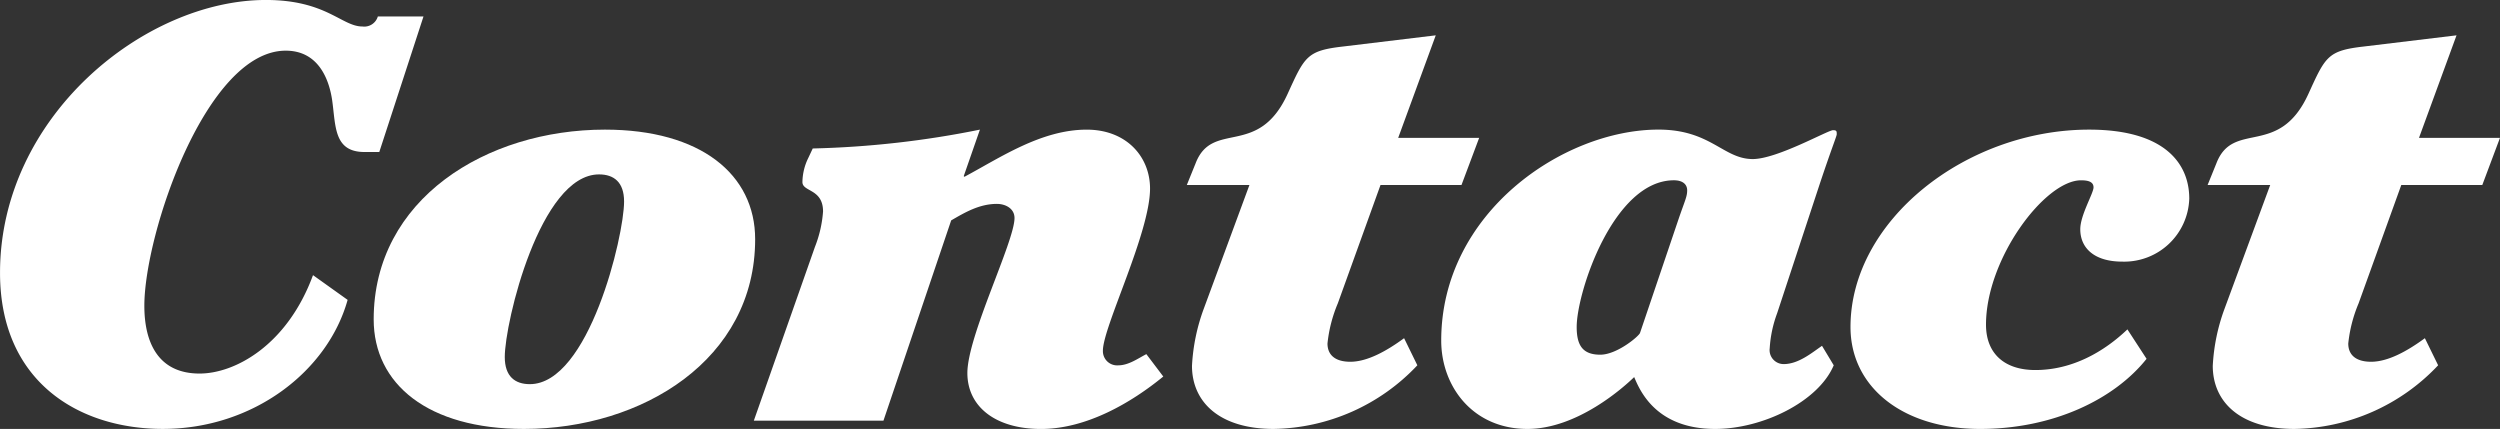
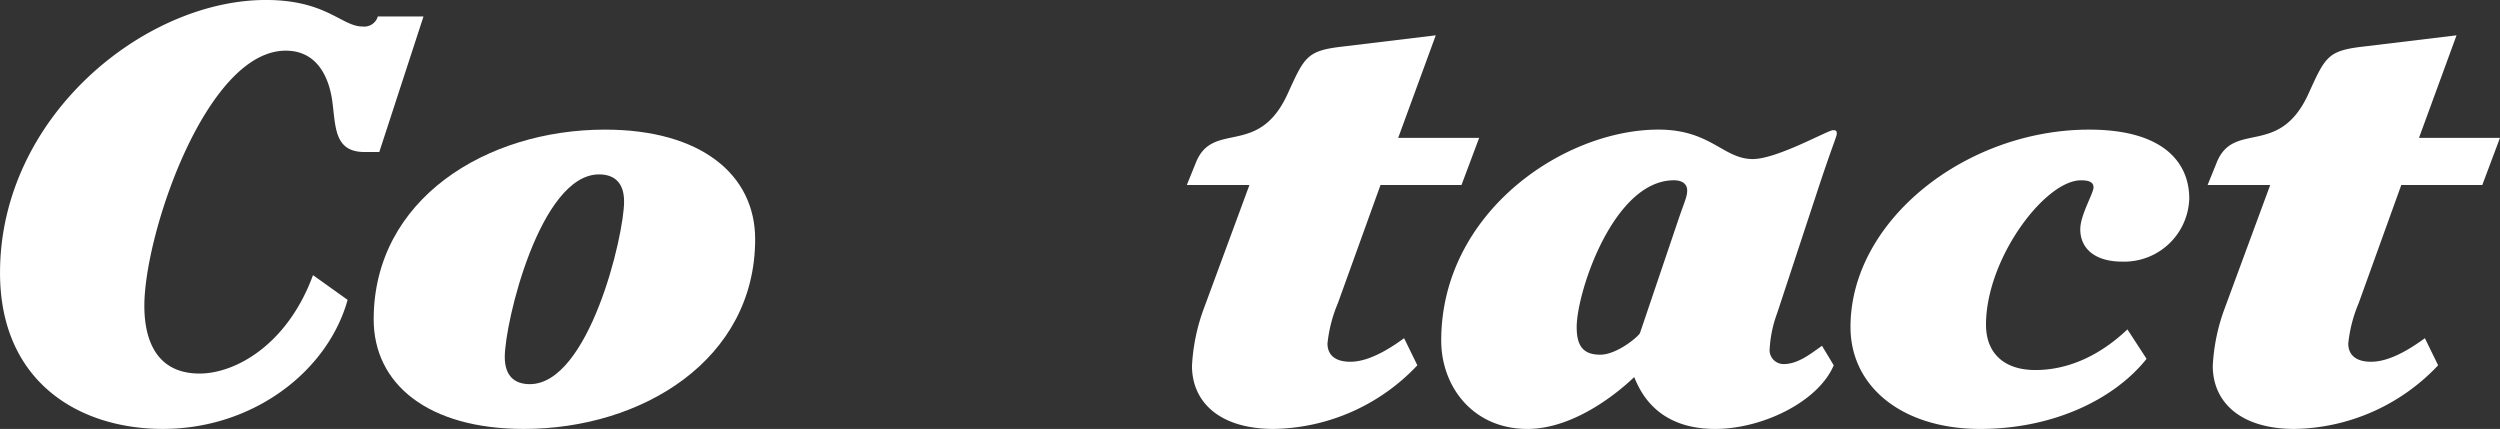
<svg xmlns="http://www.w3.org/2000/svg" width="404.41" height="69.386" viewBox="0 0 404.41 69.386">
  <rect x="0" y="0" width="404.41" height="69.386" fill="#333333" stroke="none" />
  <g transform="translate(-2432.16 -2518.604)">
    <g transform="translate(2432.16 2518.604)">
      <path d="M2493.515,2543.194h-2.383c-5,0-4.646-4.193-5.242-8.387-.477-3.241-2.145-8.007-7.506-8.007-12.866,0-22.874,29.642-22.874,41.27,0,5.814,2.144,10.961,8.935,10.961,5.719,0,14.178-4.575,18.348-15.918l5.6,4c-3.217,11.533-15.25,20.873-29.9,20.873-13.582,0-26.329-7.625-26.329-25.257,0-25.258,23.351-44.129,43.008-44.129,9.77,0,12.271,4.289,15.607,4.289a2.285,2.285,0,0,0,2.5-1.62h7.386Z" transform="translate(-2432.16 -2518.604)" fill="#fff" />
      <path d="M2550.753,2546.765c15.488,0,24.3,7.244,24.3,17.728,0,19.444-18.228,30.69-37.409,30.69-15.487,0-24.3-7.244-24.3-17.728C2513.344,2558.012,2531.571,2546.765,2550.753,2546.765Zm-.953,7.244c-9.531,0-15.25,23.923-15.25,29.546,0,3.145,1.668,4.384,4.051,4.384,9.531,0,15.249-23.923,15.249-29.546C2553.85,2555.248,2552.182,2554.009,2549.8,2554.009Z" transform="translate(-2452.896 -2525.797)" fill="#fff" />
-       <path d="M2616.9,2593.849h-20.968l9.888-28.117a19.423,19.423,0,0,0,1.311-5.719c0-3.718-3.336-3.146-3.336-4.765a9.081,9.081,0,0,1,.953-3.908l.715-1.525a153.4,153.4,0,0,0,27.044-3.05l-2.621,7.529.119.1c5.719-3.05,12.39-7.625,19.777-7.625,6.432,0,10.245,4.384,10.245,9.531,0,7.149-7.625,22.4-7.625,26.211a2.3,2.3,0,0,0,2.5,2.383c1.668,0,3.217-1.144,4.527-1.811l2.74,3.622c-5.123,4.194-12.39,8.483-19.777,8.483s-11.914-3.622-11.914-9.055c0-6,7.625-21.254,7.625-25.066,0-1.525-1.429-2.287-2.859-2.287-2.859,0-5.242,1.429-7.386,2.669Z" transform="translate(-2473.991 -2525.797)" fill="#fff" />
      <path d="M2724.192,2542.868h13.1l-2.859,7.625h-13.1l-6.91,19.157a22.628,22.628,0,0,0-1.668,6.481c0,1.811,1.191,2.954,3.693,2.954,2.74,0,5.838-1.715,8.7-3.812l2.145,4.384a32.6,32.6,0,0,1-23.232,10.294c-8.816,0-13.224-4.384-13.224-10.2a31.234,31.234,0,0,1,1.906-9.245l7.386-20.015H2690l1.43-3.527c2.74-7.053,10.127-.763,14.892-11.247,2.741-6.005,3.1-6.958,8.936-7.625l15.011-1.811Z" transform="translate(-2498.016 -2520.566)" fill="#fff" />
      <path d="M2808.762,2584.889c-2.5,5.91-11.556,10.294-19.18,10.294-9.769,0-12.271-6.481-13.1-8.388-1.669,1.621-9.174,8.388-17.275,8.388-8.816,0-13.938-6.862-13.938-14.3,0-20.683,19.776-34.122,35.145-34.122,8.458,0,10.484,4.766,15.249,4.766,3.931,0,12.152-4.671,12.986-4.671.6,0,.6.19.6.667,0,.286-.835,2.287-2.741,8.006l-6.91,20.968a19.521,19.521,0,0,0-1.191,5.623,2.269,2.269,0,0,0,2.264,2.573c2.383,0,4.527-1.811,6.195-2.955Zm-25.137-23.542c1.072-3.145,1.43-3.717,1.43-4.765,0-.954-.715-1.621-2.145-1.621-9.77,0-15.727,18.11-15.727,23.733,0,2.954.953,4.479,3.813,4.479,2.74,0,6.315-3.05,6.433-3.527Z" transform="translate(-2512.131 -2525.797)" fill="#fff" />
      <path d="M2882.083,2583.842c-5.242,6.576-15.131,11.342-26.924,11.342-12.51,0-20.969-6.767-20.969-16.489,0-17.251,18.706-31.929,38.6-31.929,12.271,0,16.2,5.528,16.2,11.152a10.531,10.531,0,0,1-10.841,10.2c-4.527,0-6.791-2.192-6.791-5.242,0-2.287,2.144-5.814,2.144-6.767s-.953-1.145-2.026-1.145c-5.837,0-15.368,12.677-15.368,23.352,0,4.67,2.978,7.339,7.983,7.339,6.076,0,11.2-3.05,14.892-6.577Z" transform="translate(-2534.845 -2525.797)" fill="#fff" />
      <path d="M2945.967,2542.868h13.1l-2.859,7.625h-13.105l-6.91,19.157a22.682,22.682,0,0,0-1.668,6.481c0,1.811,1.192,2.954,3.694,2.954,2.74,0,5.838-1.715,8.7-3.812l2.144,4.384a32.6,32.6,0,0,1-23.232,10.294c-8.816,0-13.224-4.384-13.224-10.2a31.22,31.22,0,0,1,1.906-9.245l7.386-20.015h-10.127l1.43-3.527c2.74-7.053,10.126-.763,14.892-11.247,2.74-6.005,3.1-6.958,8.935-7.625l15.011-1.811Z" transform="translate(-2554.661 -2520.566)" fill="#fff" />
    </g>
  </g>
</svg>